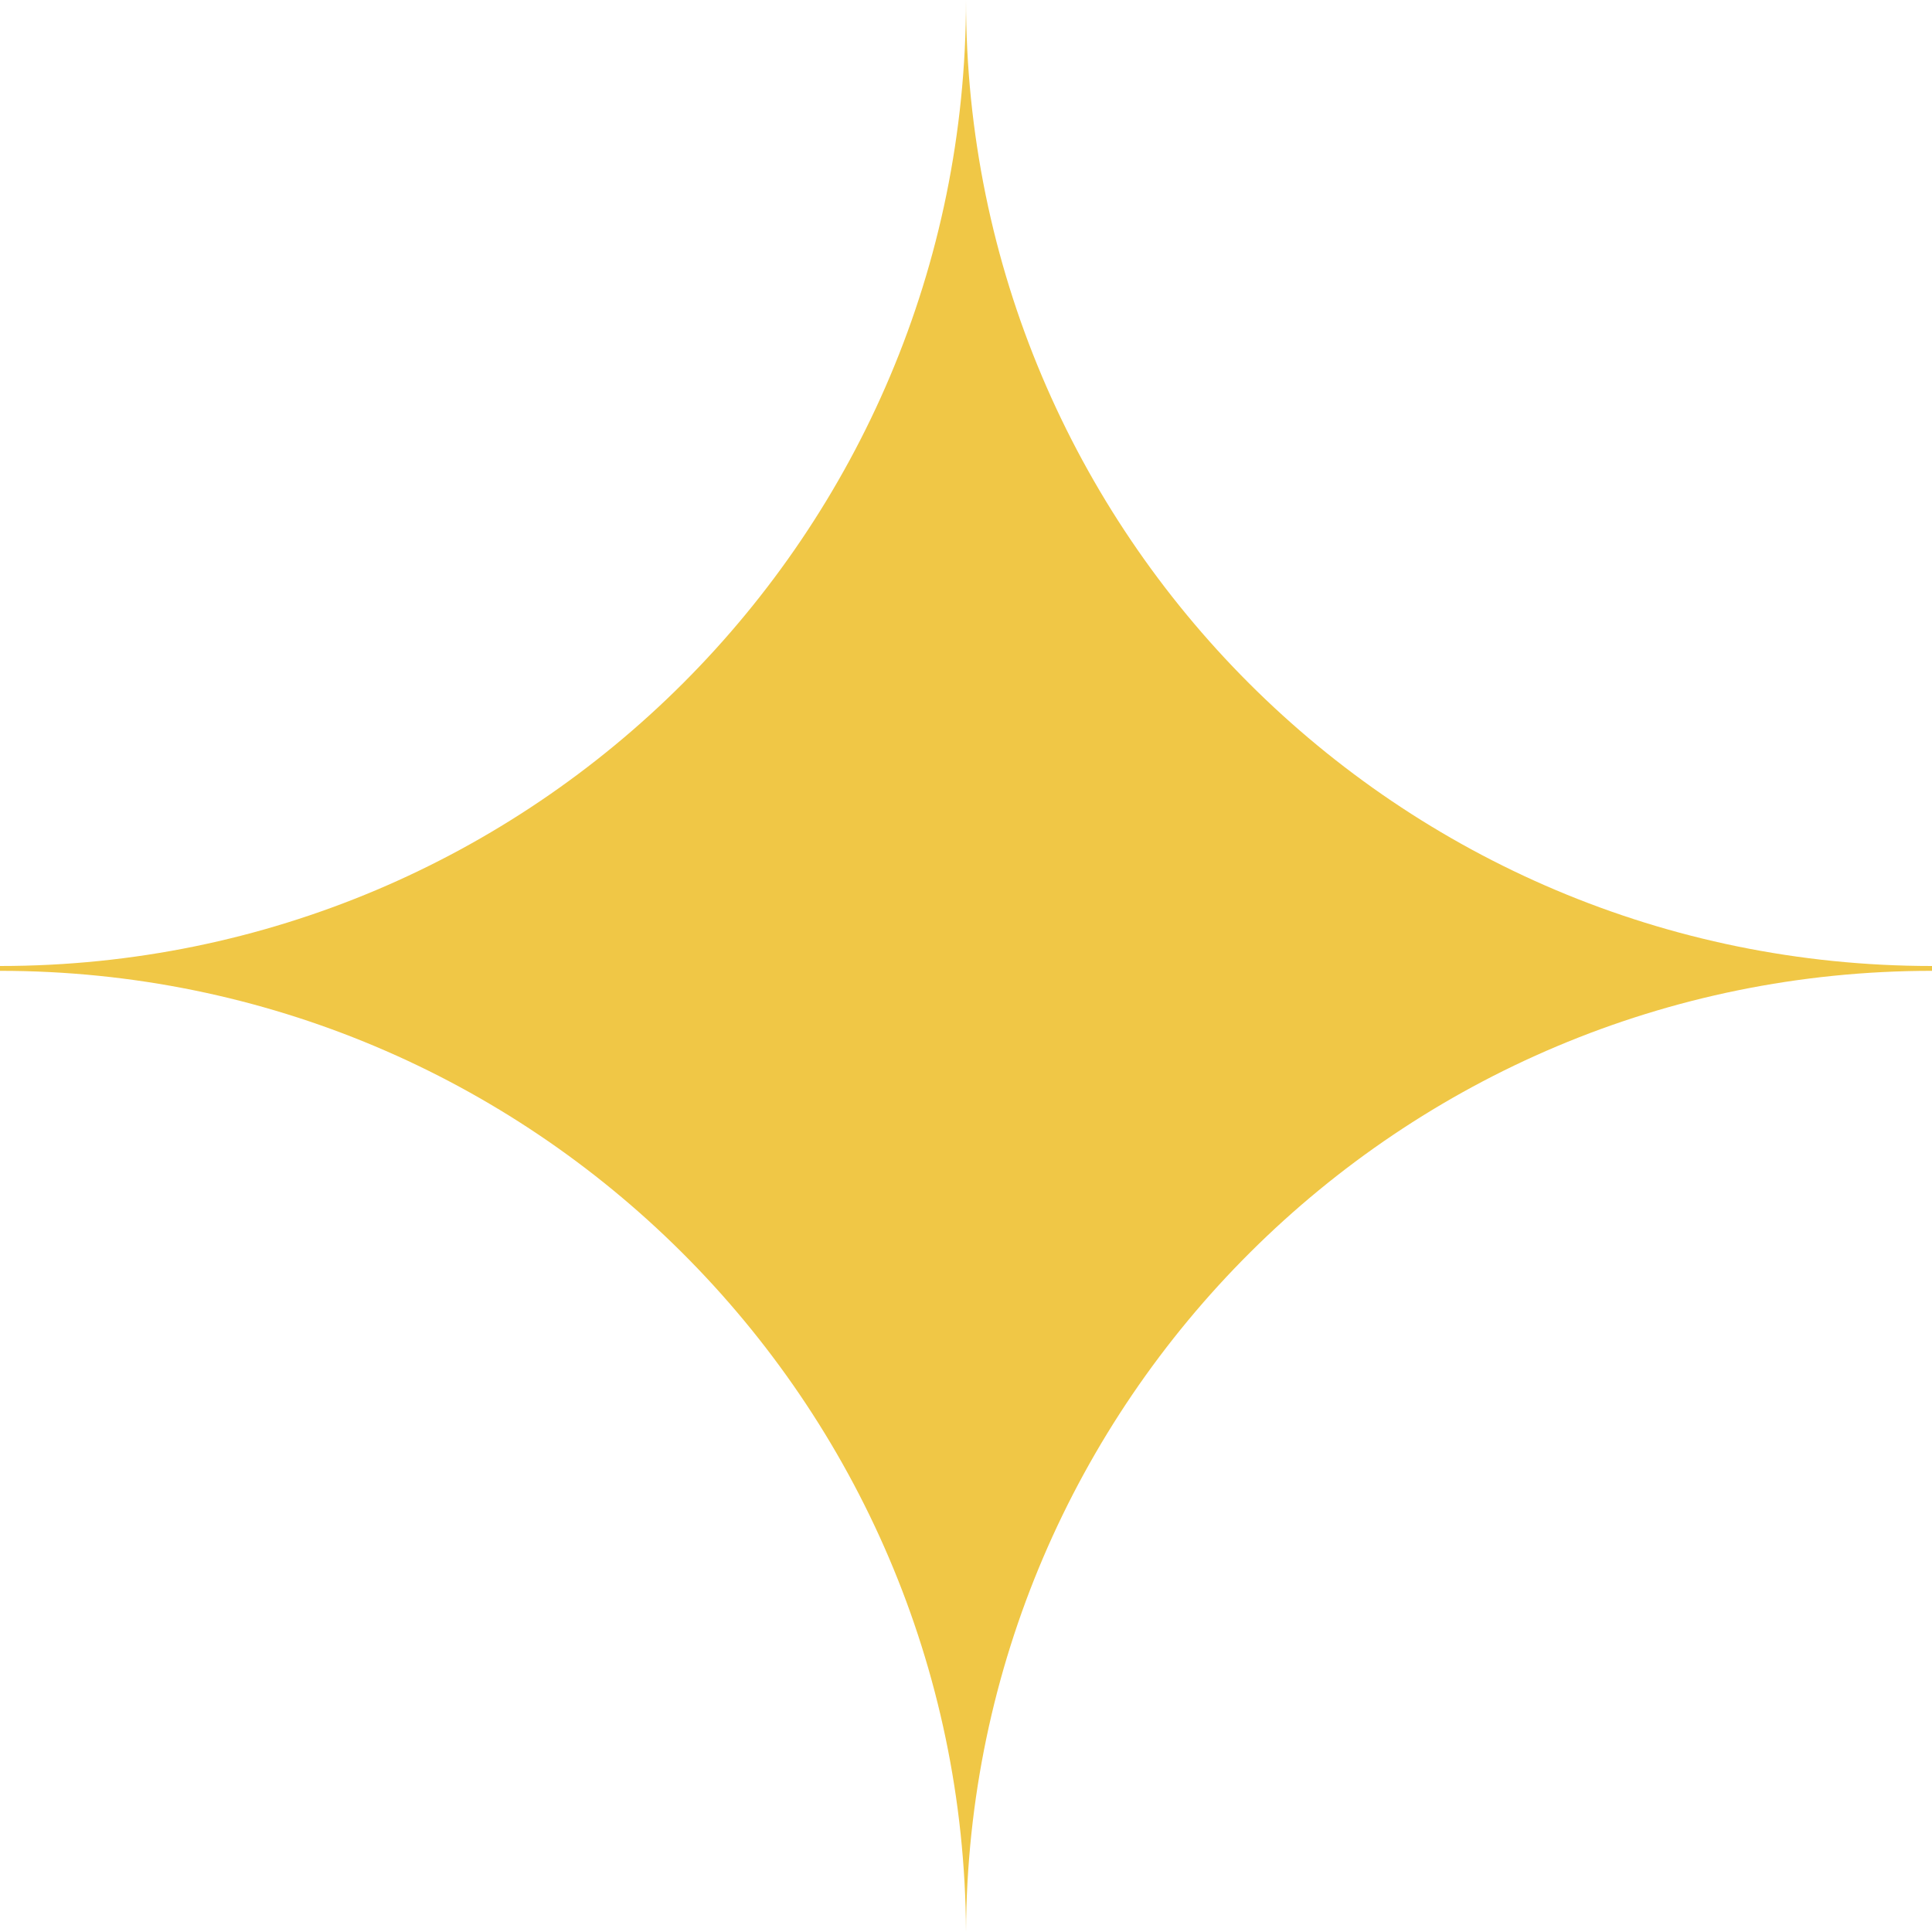
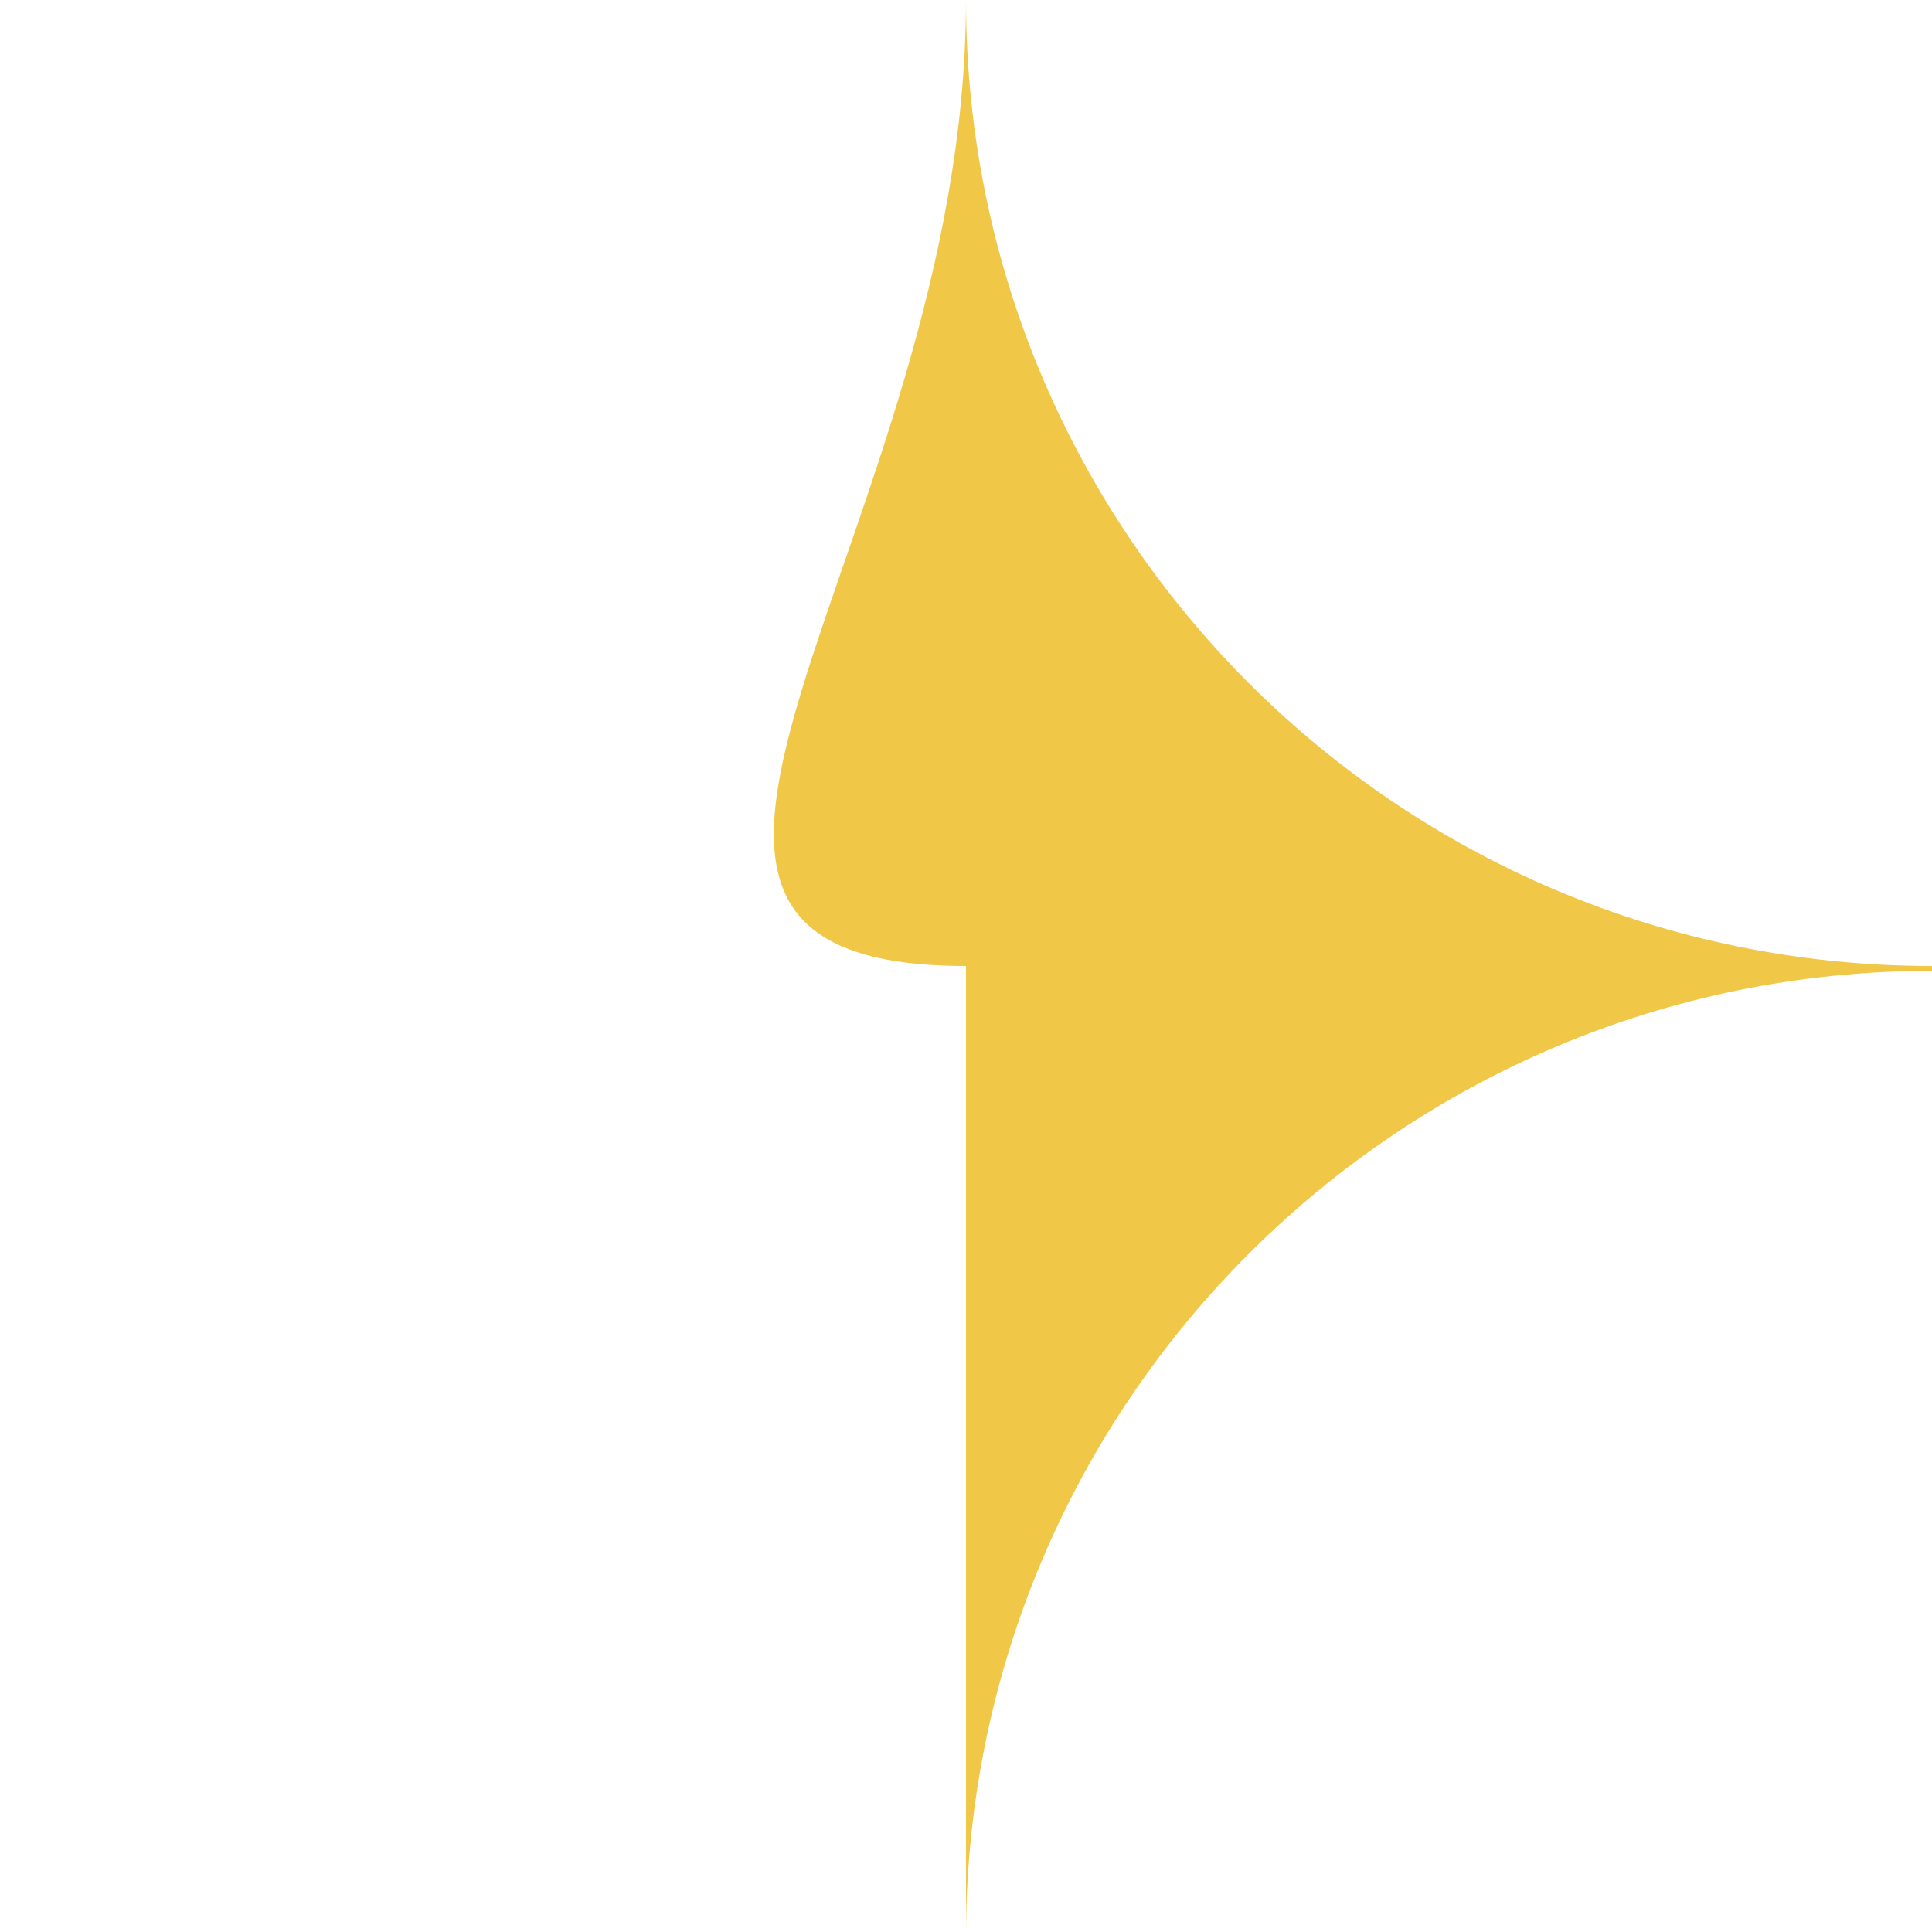
<svg xmlns="http://www.w3.org/2000/svg" width="24" height="24" viewBox="0 0 24 24" fill="none">
-   <path d="M24 12V12.06C17.39 12.06 12.03 17.4 12 24C11.97 17.4 6.61 12.06 0 12.06V12C6.63 12 12 6.63 12 0C12 6.63 17.37 12 24 12Z" fill="#F0C746" />
+   <path d="M24 12V12.06C17.39 12.06 12.03 17.4 12 24V12C6.63 12 12 6.63 12 0C12 6.63 17.37 12 24 12Z" fill="#F0C746" />
</svg>